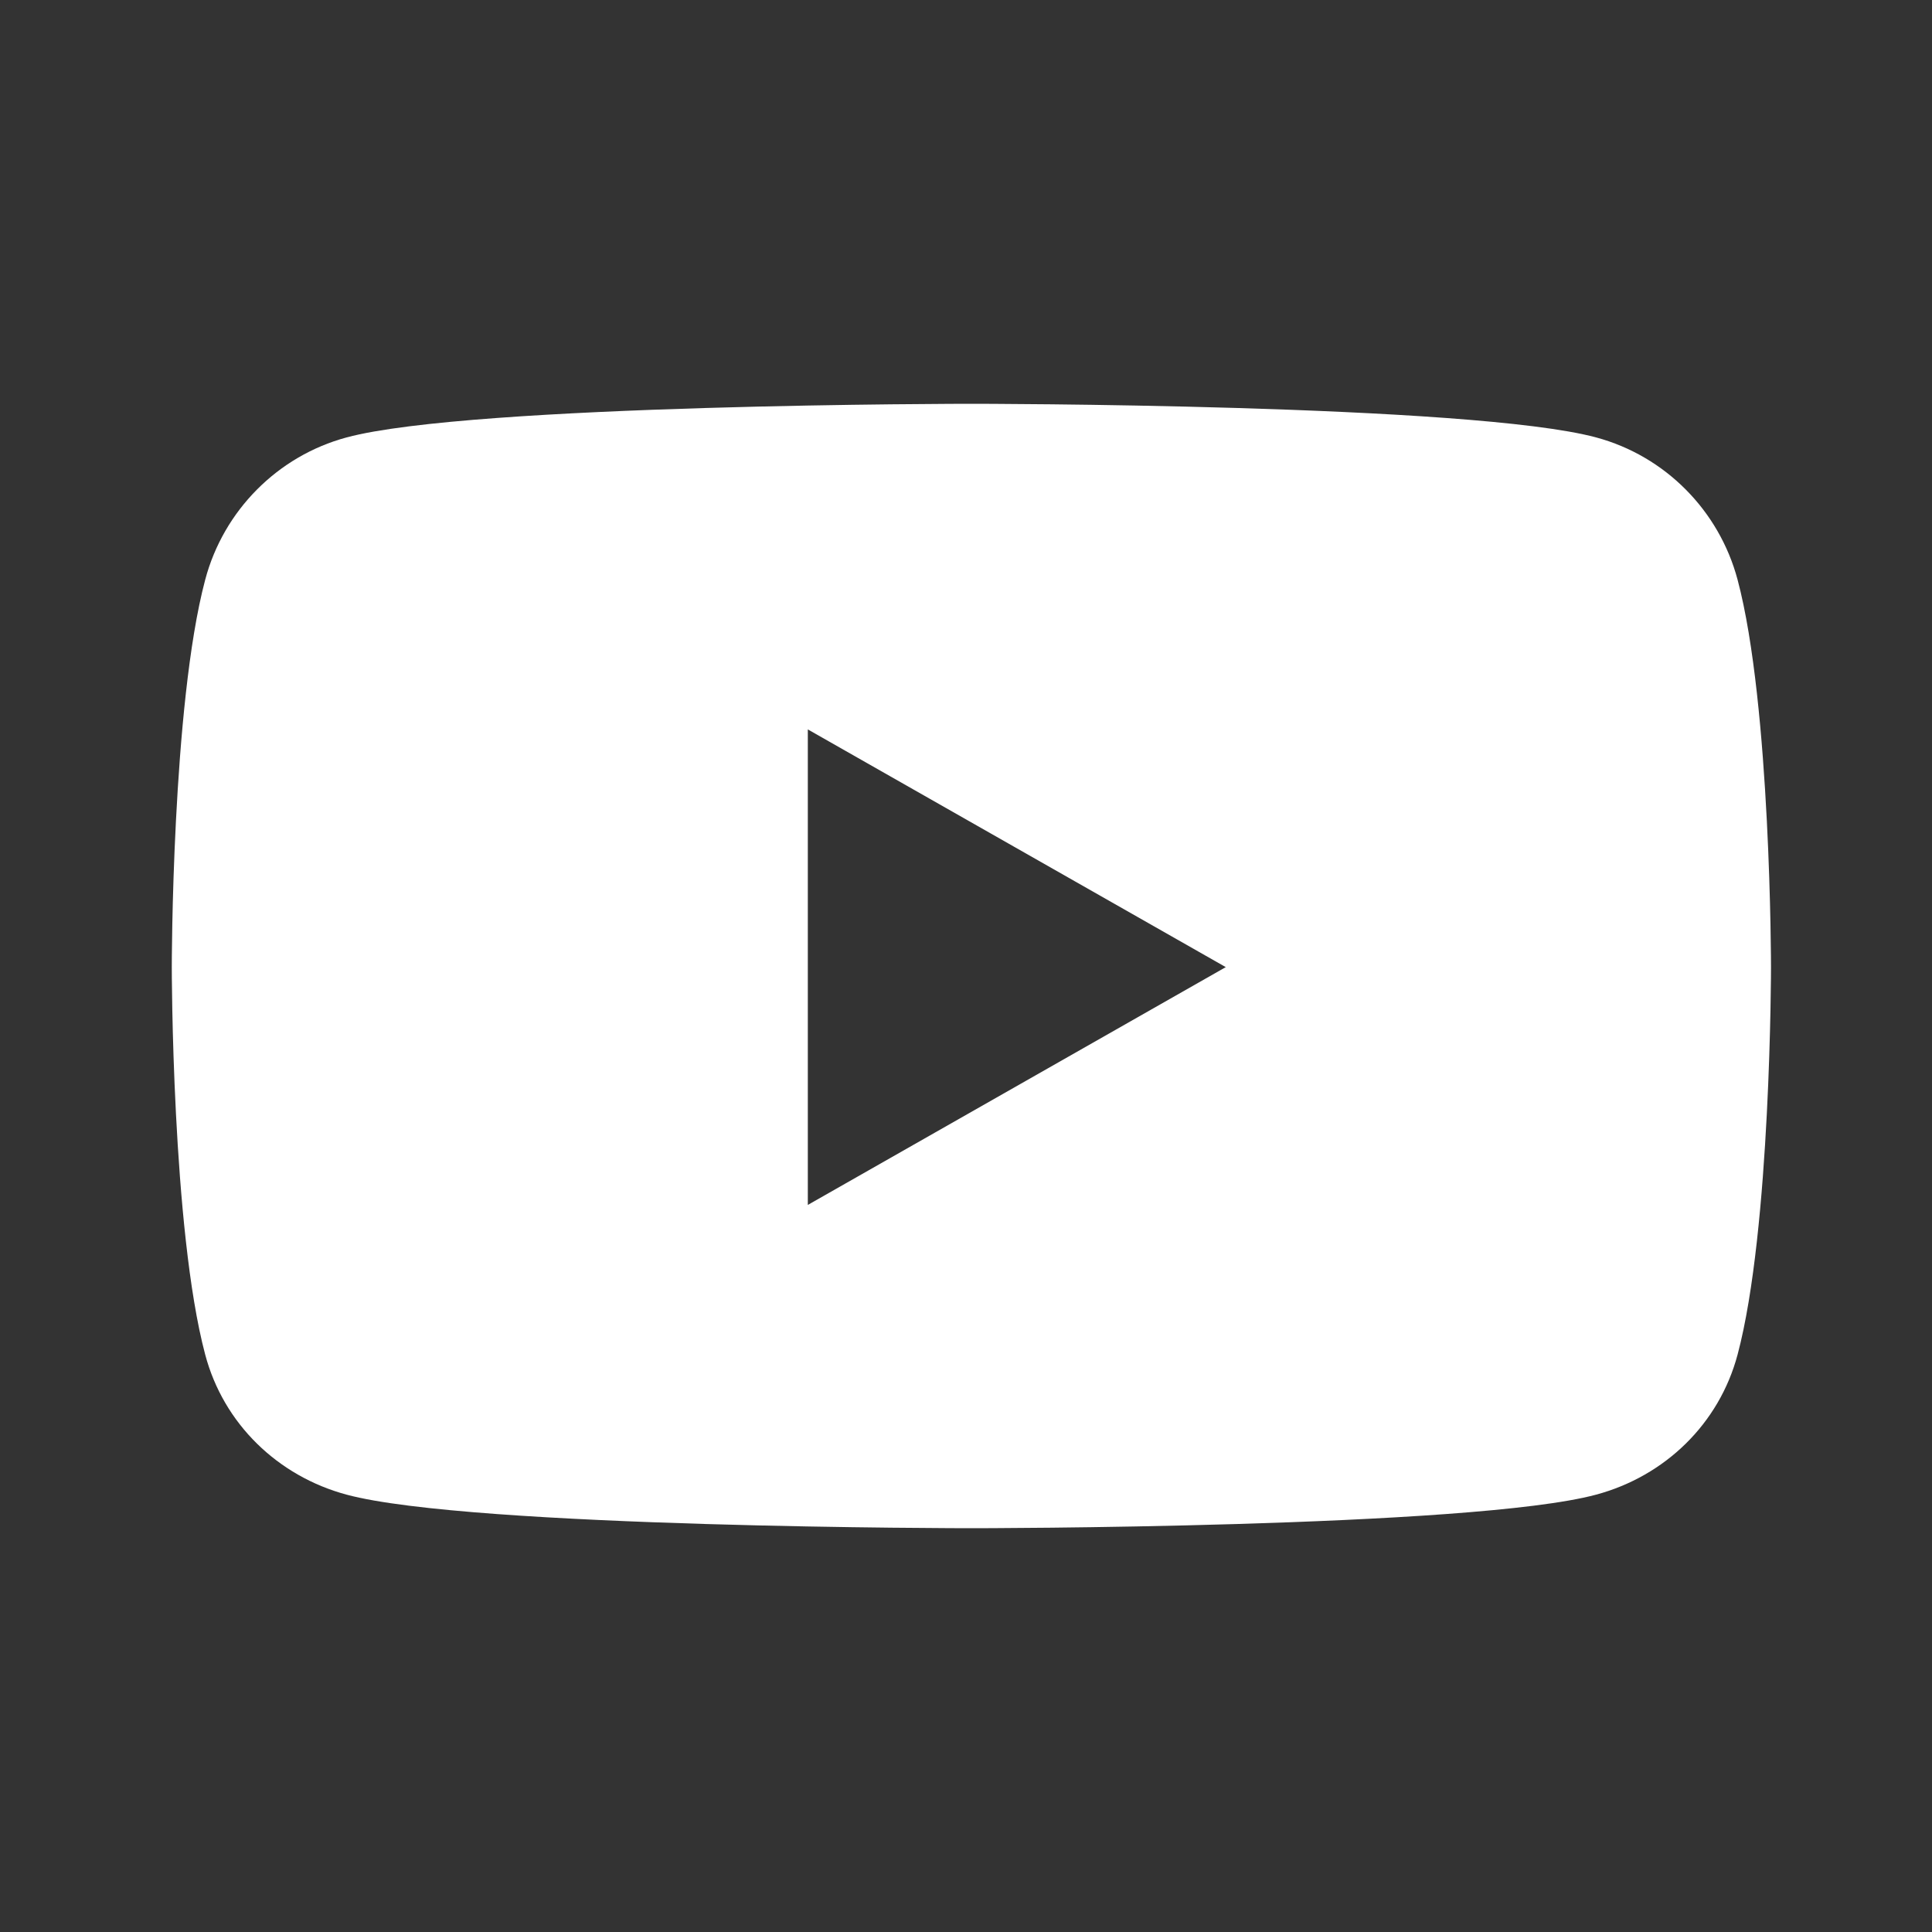
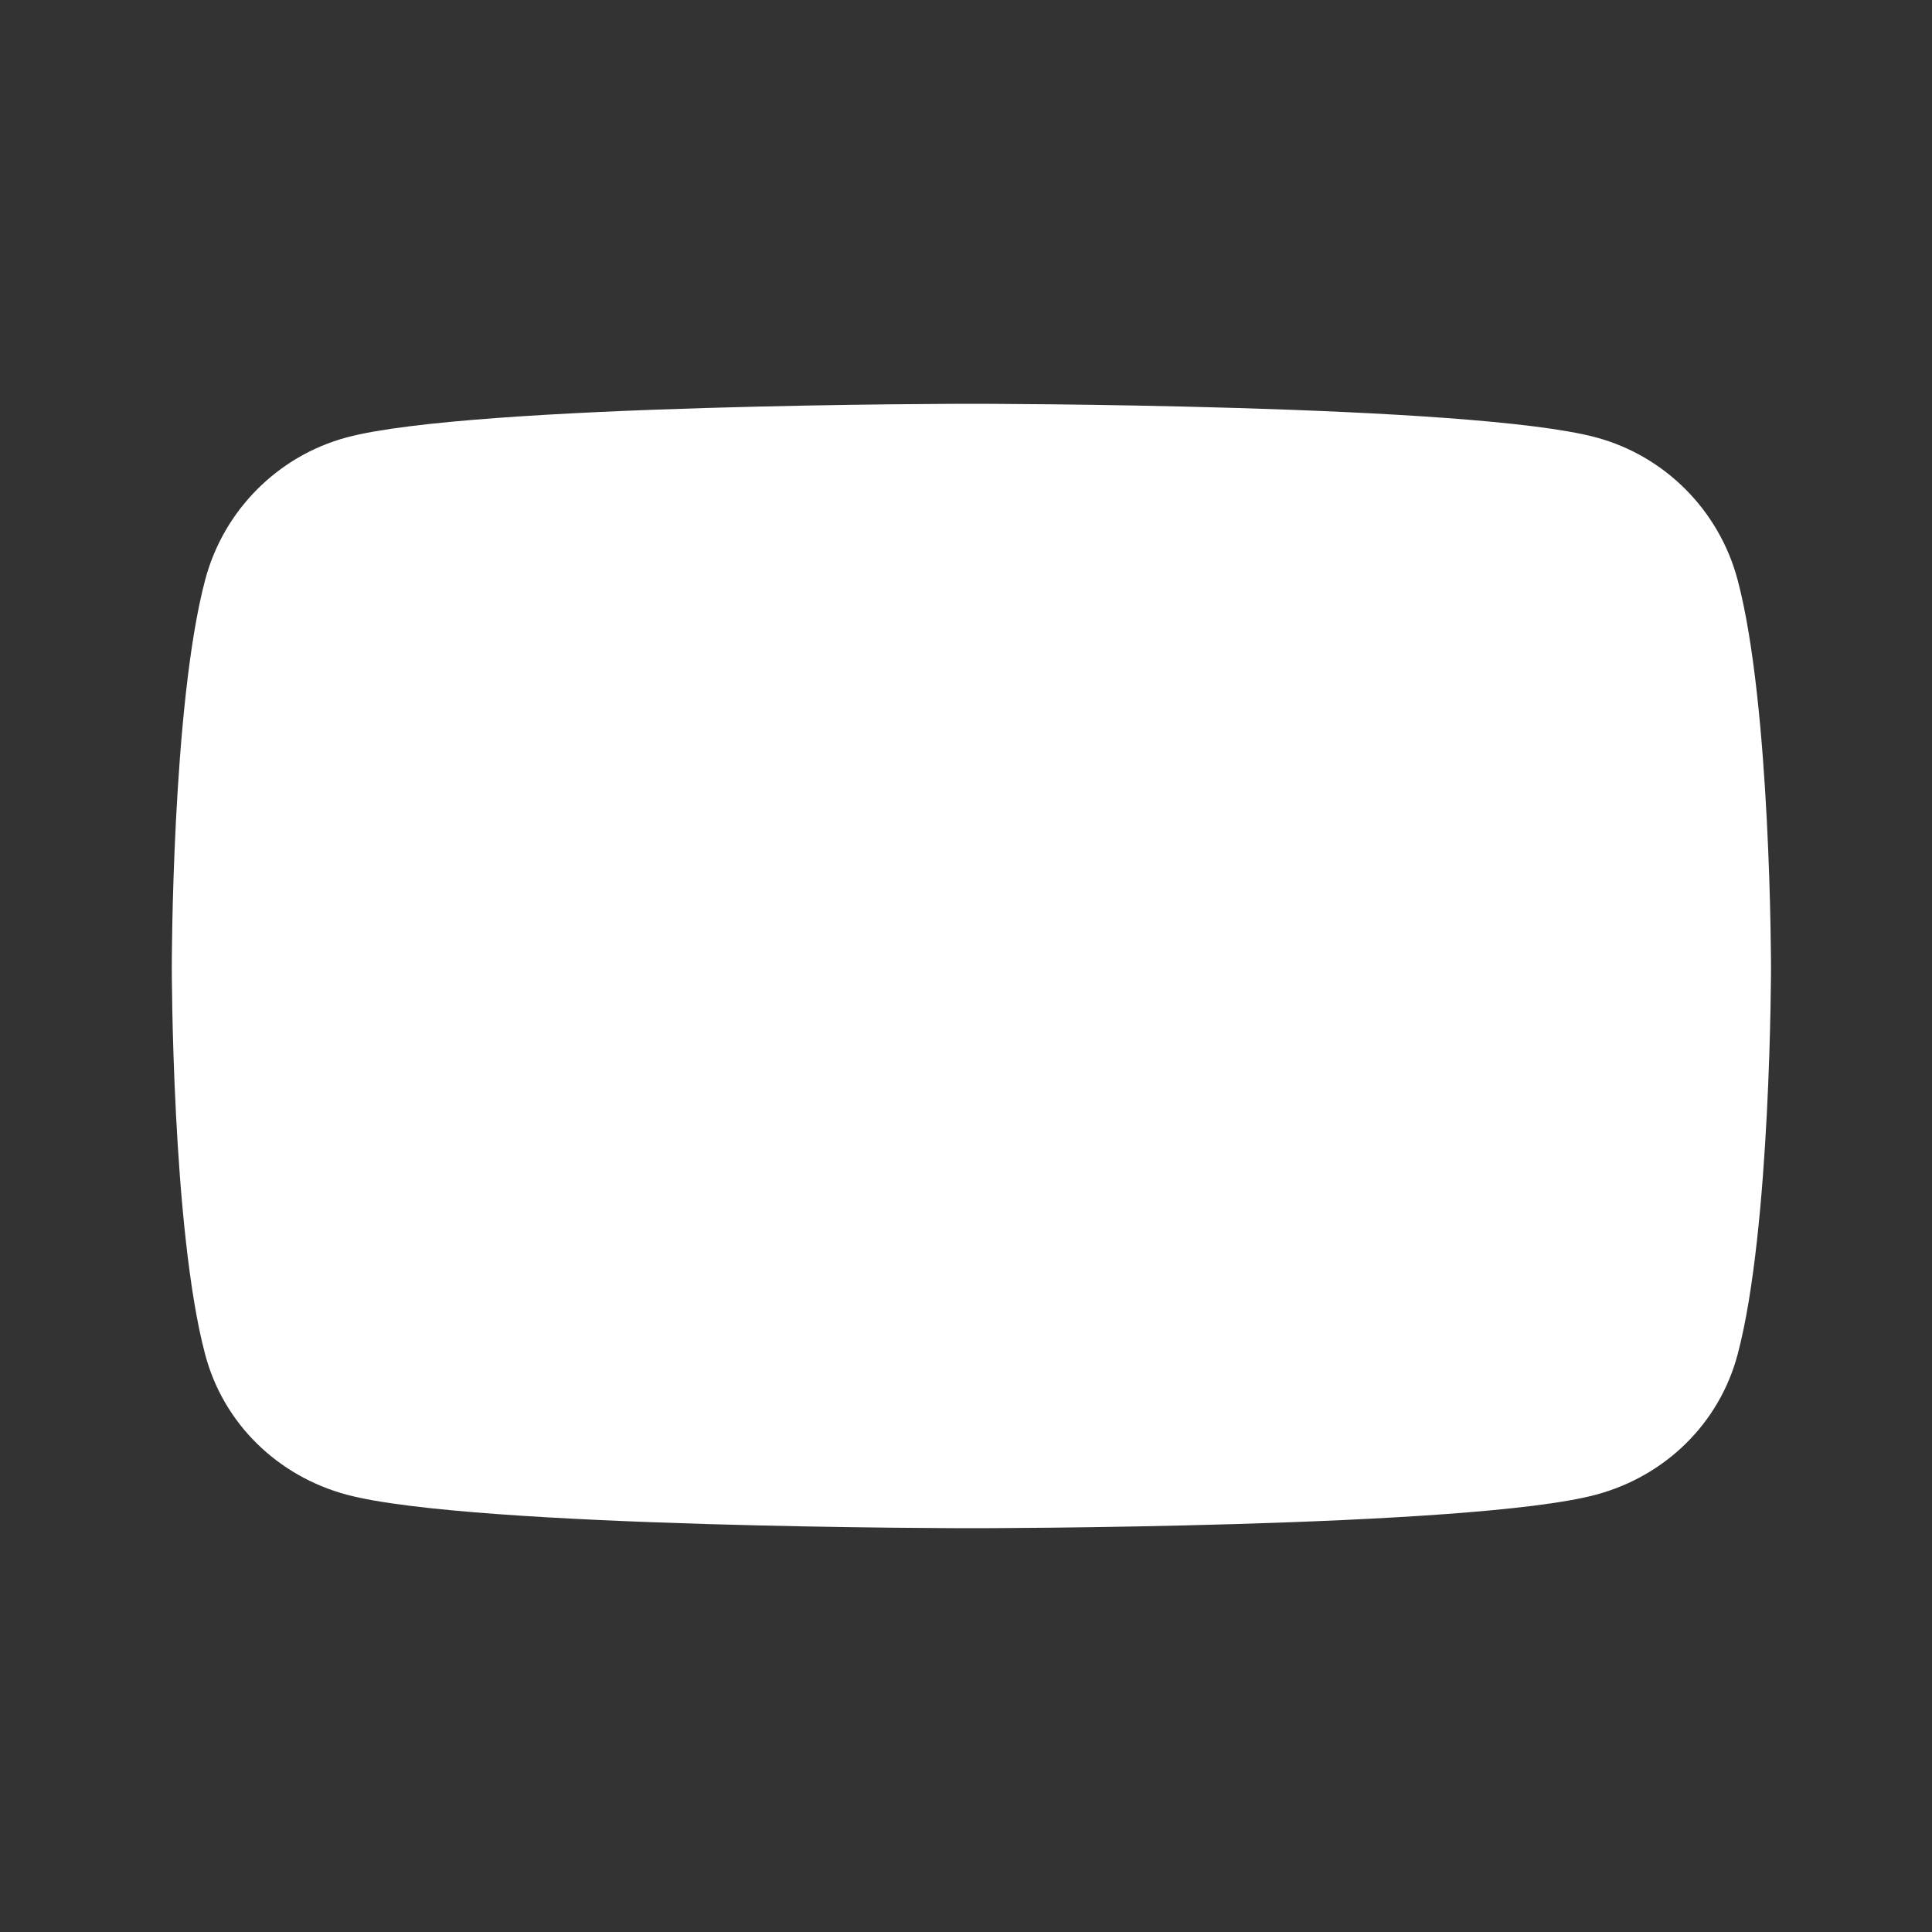
<svg xmlns="http://www.w3.org/2000/svg" width="24" height="24" viewBox="0 0 24 24" fill="none">
  <rect x="0" y="0" width="24" height="24" fill="#333333" stroke="none" />
  <g id="cta icons/share-socialmedia">
-     <path id="Vector" d="M21.585 7.202C21.356 6.341 20.683 5.664 19.828 5.434C18.279 5.016 12.067 5.016 12.067 5.016C12.067 5.016 5.855 5.016 4.305 5.434C3.451 5.664 2.777 6.341 2.549 7.202C2.134 8.761 2.134 12.014 2.134 12.014C2.134 12.014 2.134 15.268 2.549 16.827C2.777 17.687 3.451 18.337 4.305 18.567C5.855 18.984 12.067 18.984 12.067 18.984C12.067 18.984 18.279 18.984 19.828 18.567C20.683 18.337 21.356 17.687 21.585 16.827C22 15.268 22 12.014 22 12.014C22 12.014 22 8.761 21.585 7.202ZM10.035 14.968V9.061L15.227 12.014L10.035 14.968Z" fill="white" />
+     <path id="Vector" d="M21.585 7.202C21.356 6.341 20.683 5.664 19.828 5.434C18.279 5.016 12.067 5.016 12.067 5.016C12.067 5.016 5.855 5.016 4.305 5.434C3.451 5.664 2.777 6.341 2.549 7.202C2.134 8.761 2.134 12.014 2.134 12.014C2.134 12.014 2.134 15.268 2.549 16.827C2.777 17.687 3.451 18.337 4.305 18.567C5.855 18.984 12.067 18.984 12.067 18.984C12.067 18.984 18.279 18.984 19.828 18.567C20.683 18.337 21.356 17.687 21.585 16.827C22 15.268 22 12.014 22 12.014C22 12.014 22 8.761 21.585 7.202ZM10.035 14.968L15.227 12.014L10.035 14.968Z" fill="white" />
  </g>
</svg>